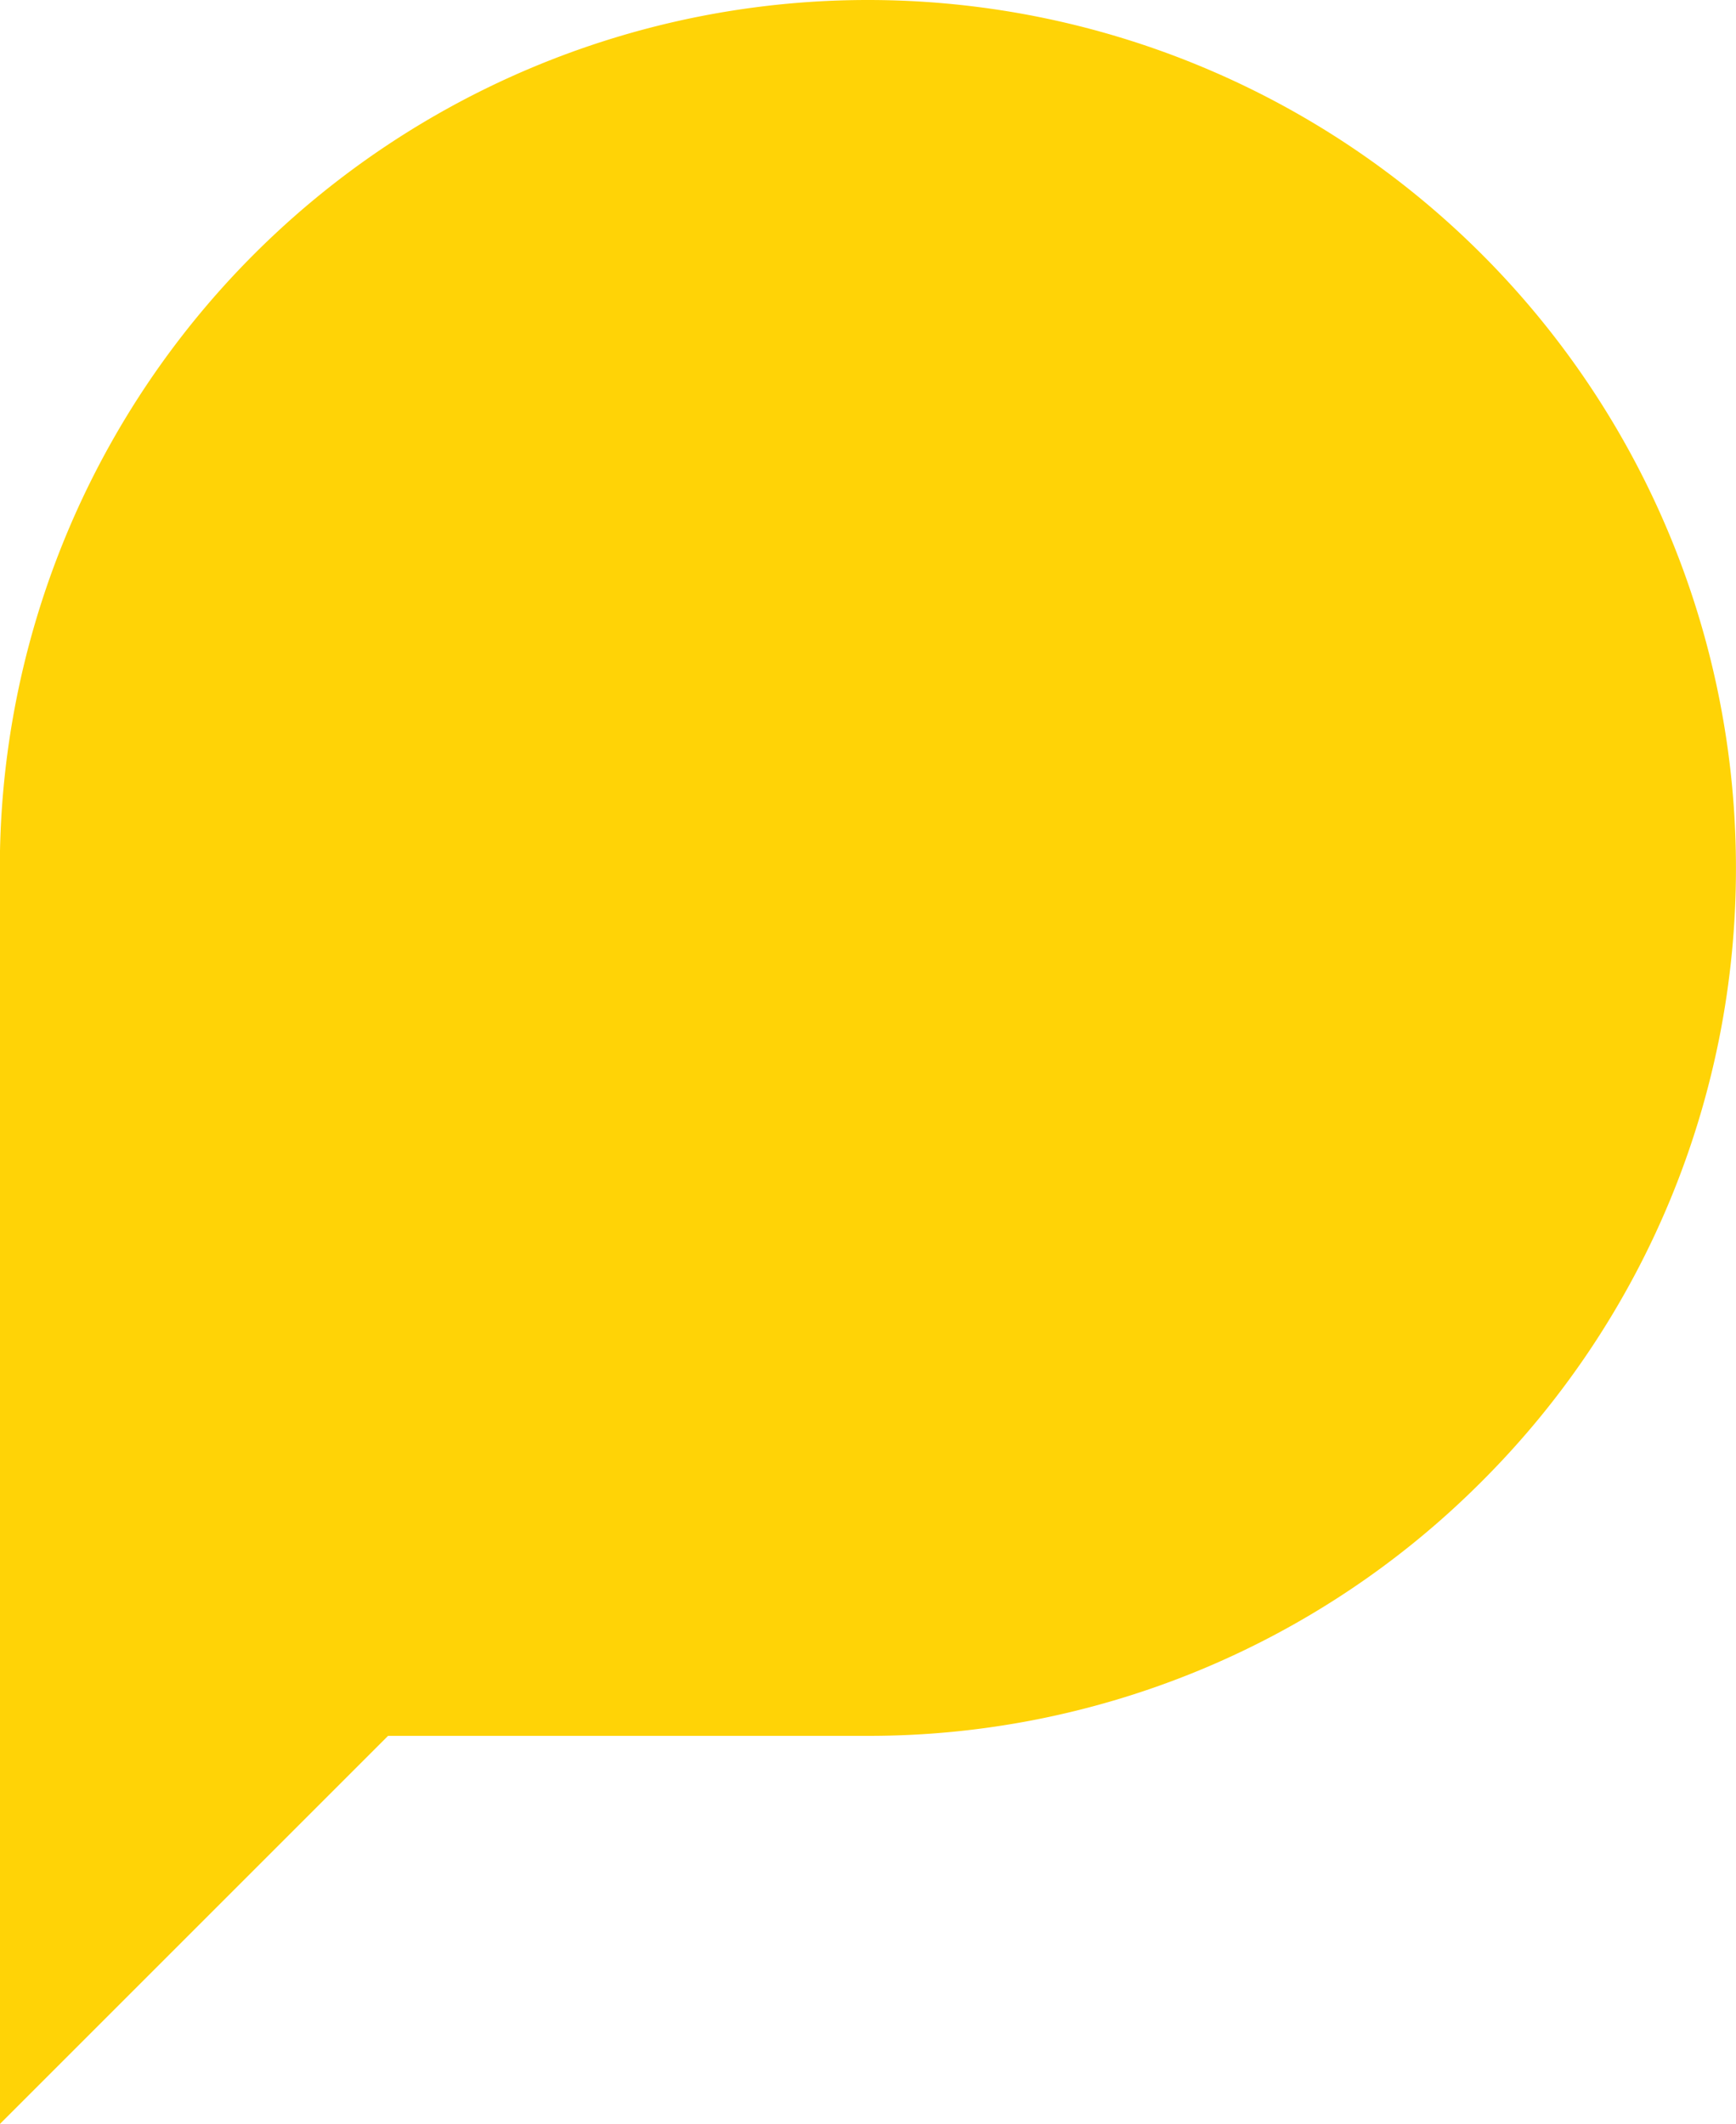
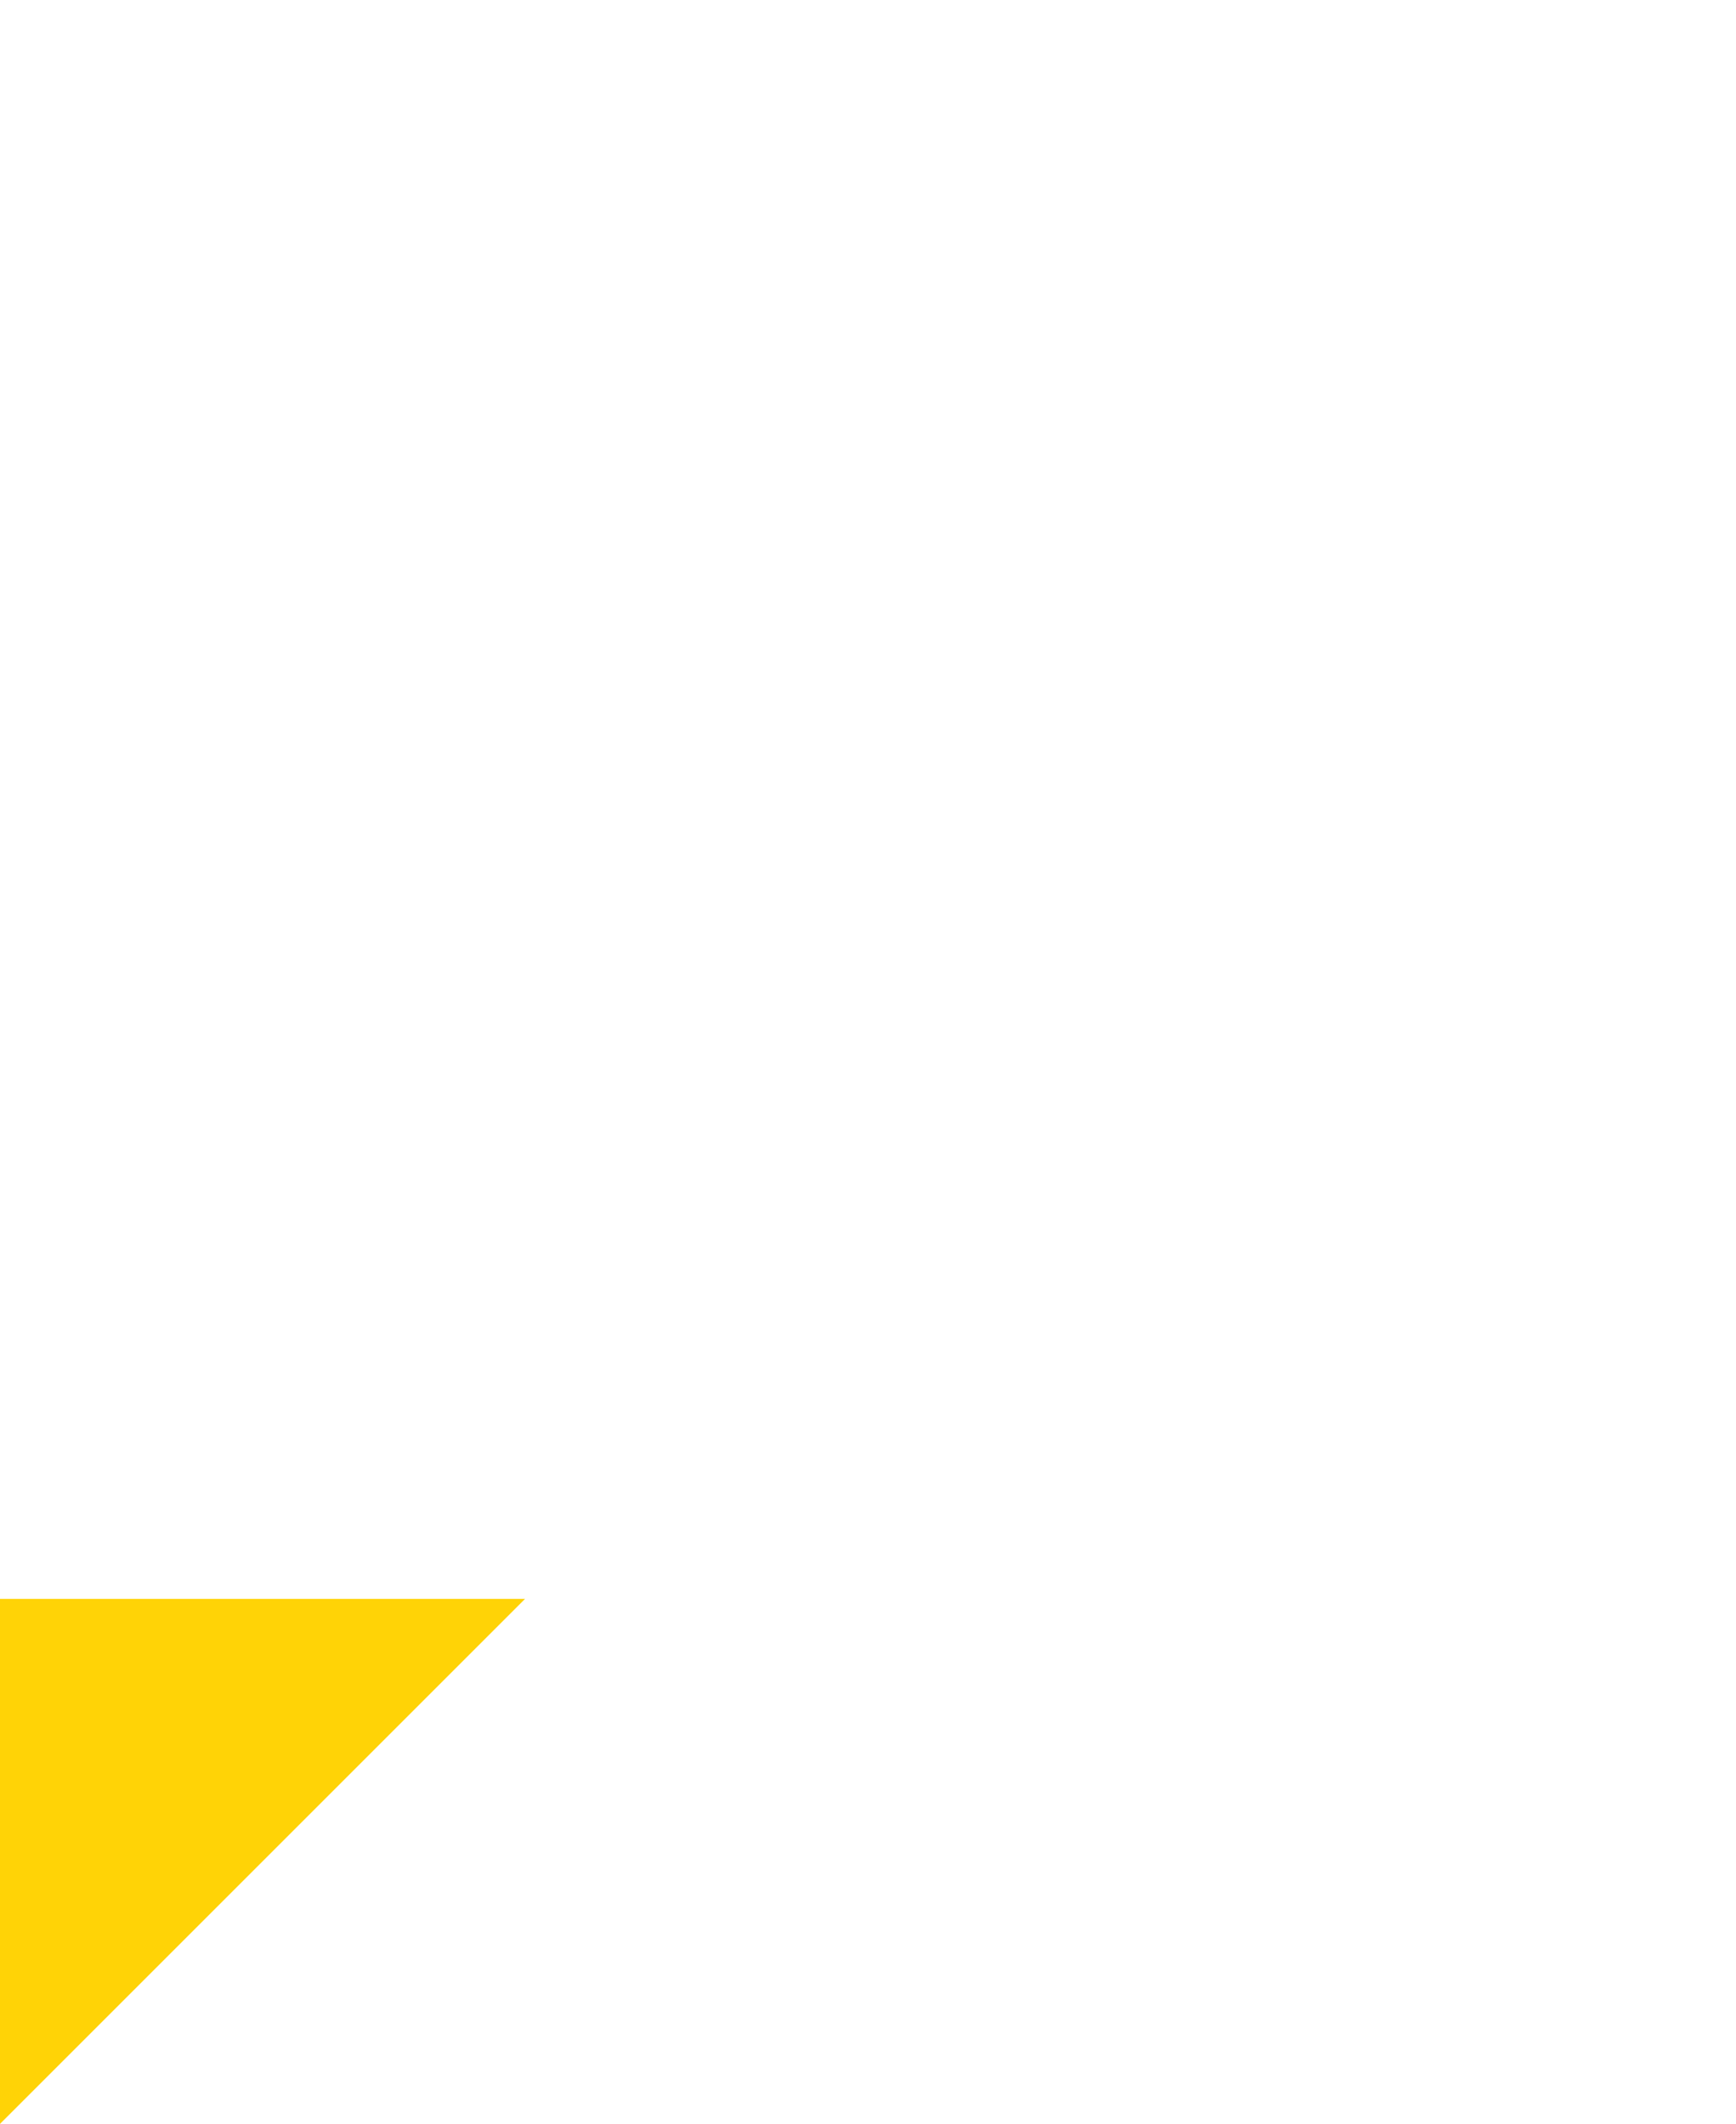
<svg xmlns="http://www.w3.org/2000/svg" width="33.358" height="40.816" viewBox="0 0 33.358 40.816">
  <defs>
    <clipPath id="clip-path">
-       <path id="Pfad_6601" data-name="Pfad 6601" d="M0-3.959H33.358V-44.775H0Z" transform="translate(0 44.775)" fill="#ffd306" />
-     </clipPath>
+       </clipPath>
  </defs>
  <g id="Gruppe_3065" data-name="Gruppe 3065" transform="translate(0 44.775)">
    <g id="Gruppe_3063" data-name="Gruppe 3063" transform="translate(0 -44.775)" clip-path="url(#clip-path)">
      <g id="Gruppe_3062" data-name="Gruppe 3062" transform="translate(0 0)">
-         <path id="Pfad_6600" data-name="Pfad 6600" d="M-1.618,0A16.678,16.678,0,0,0-18.3,16.679V33.358H-1.618A16.624,16.624,0,0,0,10.13,28.514l.086-.086A16.622,16.622,0,0,0,15.06,16.679,16.678,16.678,0,0,0-1.618,0" transform="translate(18.297)" fill="#ffd306" />
-       </g>
+         </g>
    </g>
    <g id="Gruppe_3064" data-name="Gruppe 3064" transform="translate(0 -14.049)">
      <path id="Pfad_6602" data-name="Pfad 6602" d="M0,0V10.089L10.089,0Z" fill="#ffd306" />
    </g>
  </g>
</svg>